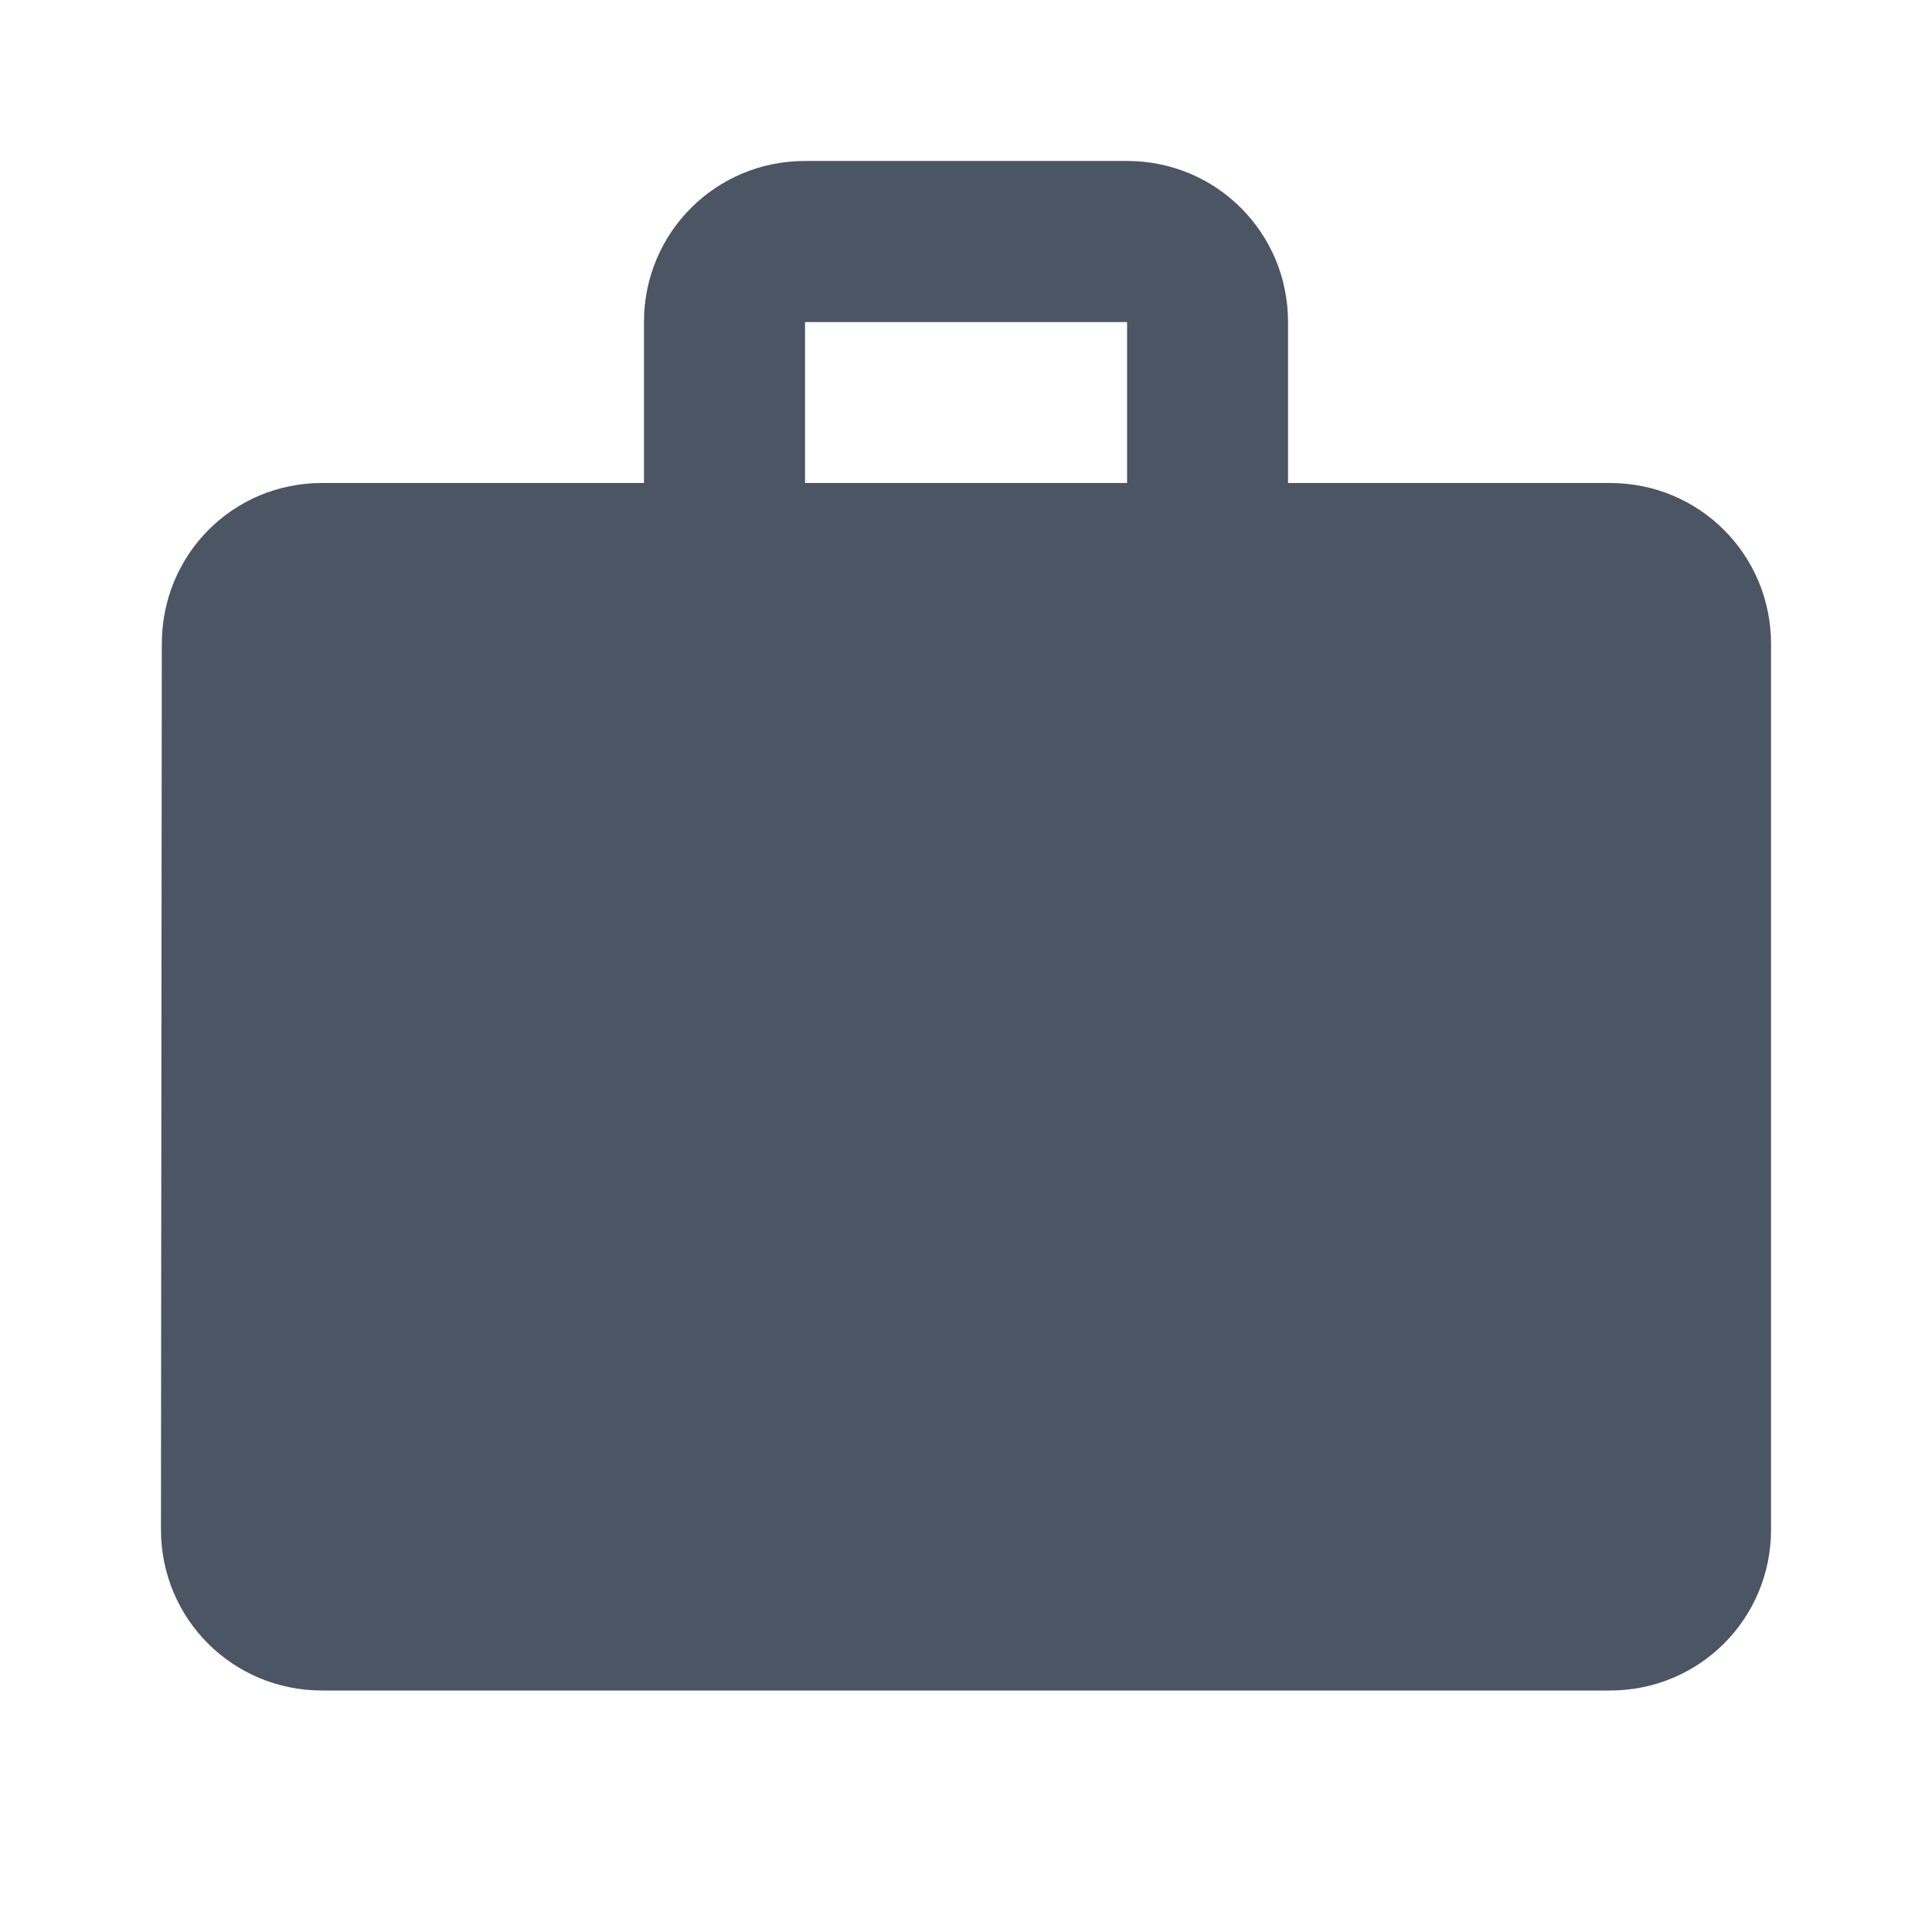
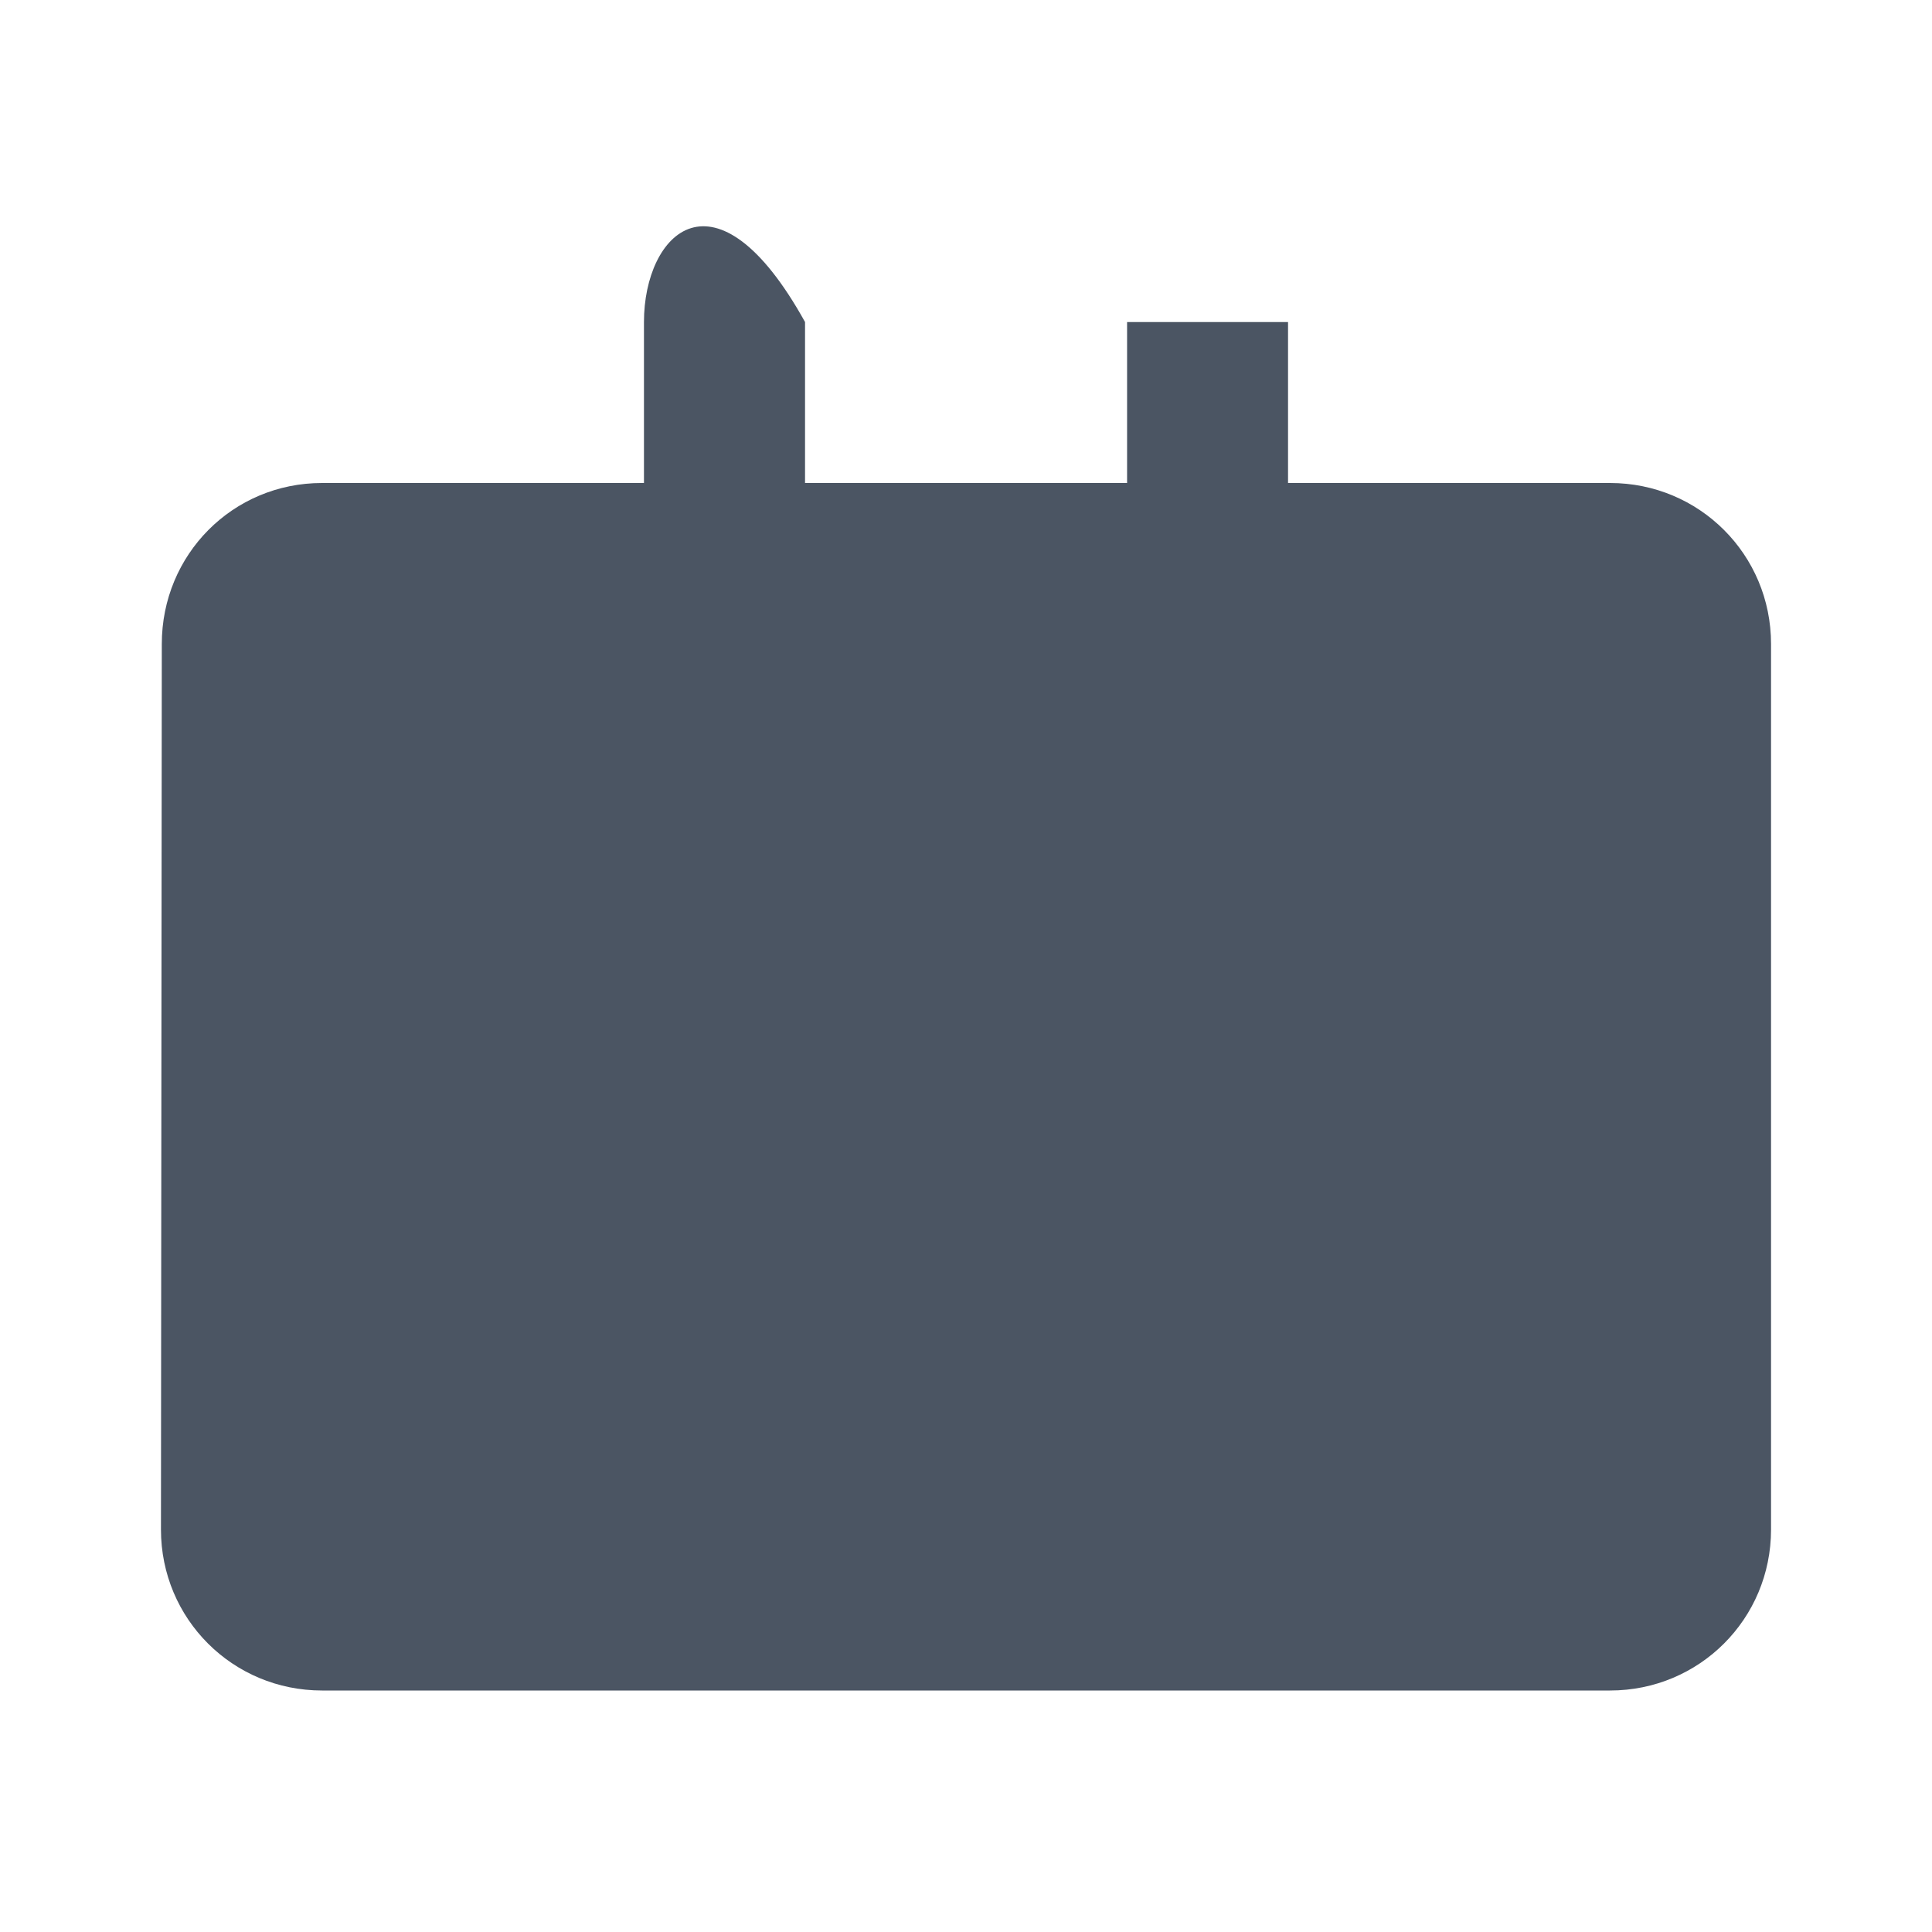
<svg xmlns="http://www.w3.org/2000/svg" width="16" height="16" viewBox="0 0 16 16" fill="none">
-   <path d="M13.334 4H10.667V2.667C10.667 1.927 10.073 1.333 9.334 1.333H6.667C5.927 1.333 5.333 1.927 5.333 2.667V4H2.667C1.927 4 1.34 4.593 1.34 5.333L1.333 12.667C1.333 13.407 1.927 14 2.667 14H13.334C14.073 14 14.667 13.407 14.667 12.667V5.333C14.667 4.593 14.073 4 13.334 4ZM9.334 4H6.667V2.667H9.334V4Z" fill="#4B5563" />
+   <path d="M13.334 4H10.667V2.667H6.667C5.927 1.333 5.333 1.927 5.333 2.667V4H2.667C1.927 4 1.34 4.593 1.34 5.333L1.333 12.667C1.333 13.407 1.927 14 2.667 14H13.334C14.073 14 14.667 13.407 14.667 12.667V5.333C14.667 4.593 14.073 4 13.334 4ZM9.334 4H6.667V2.667H9.334V4Z" fill="#4B5563" />
</svg>